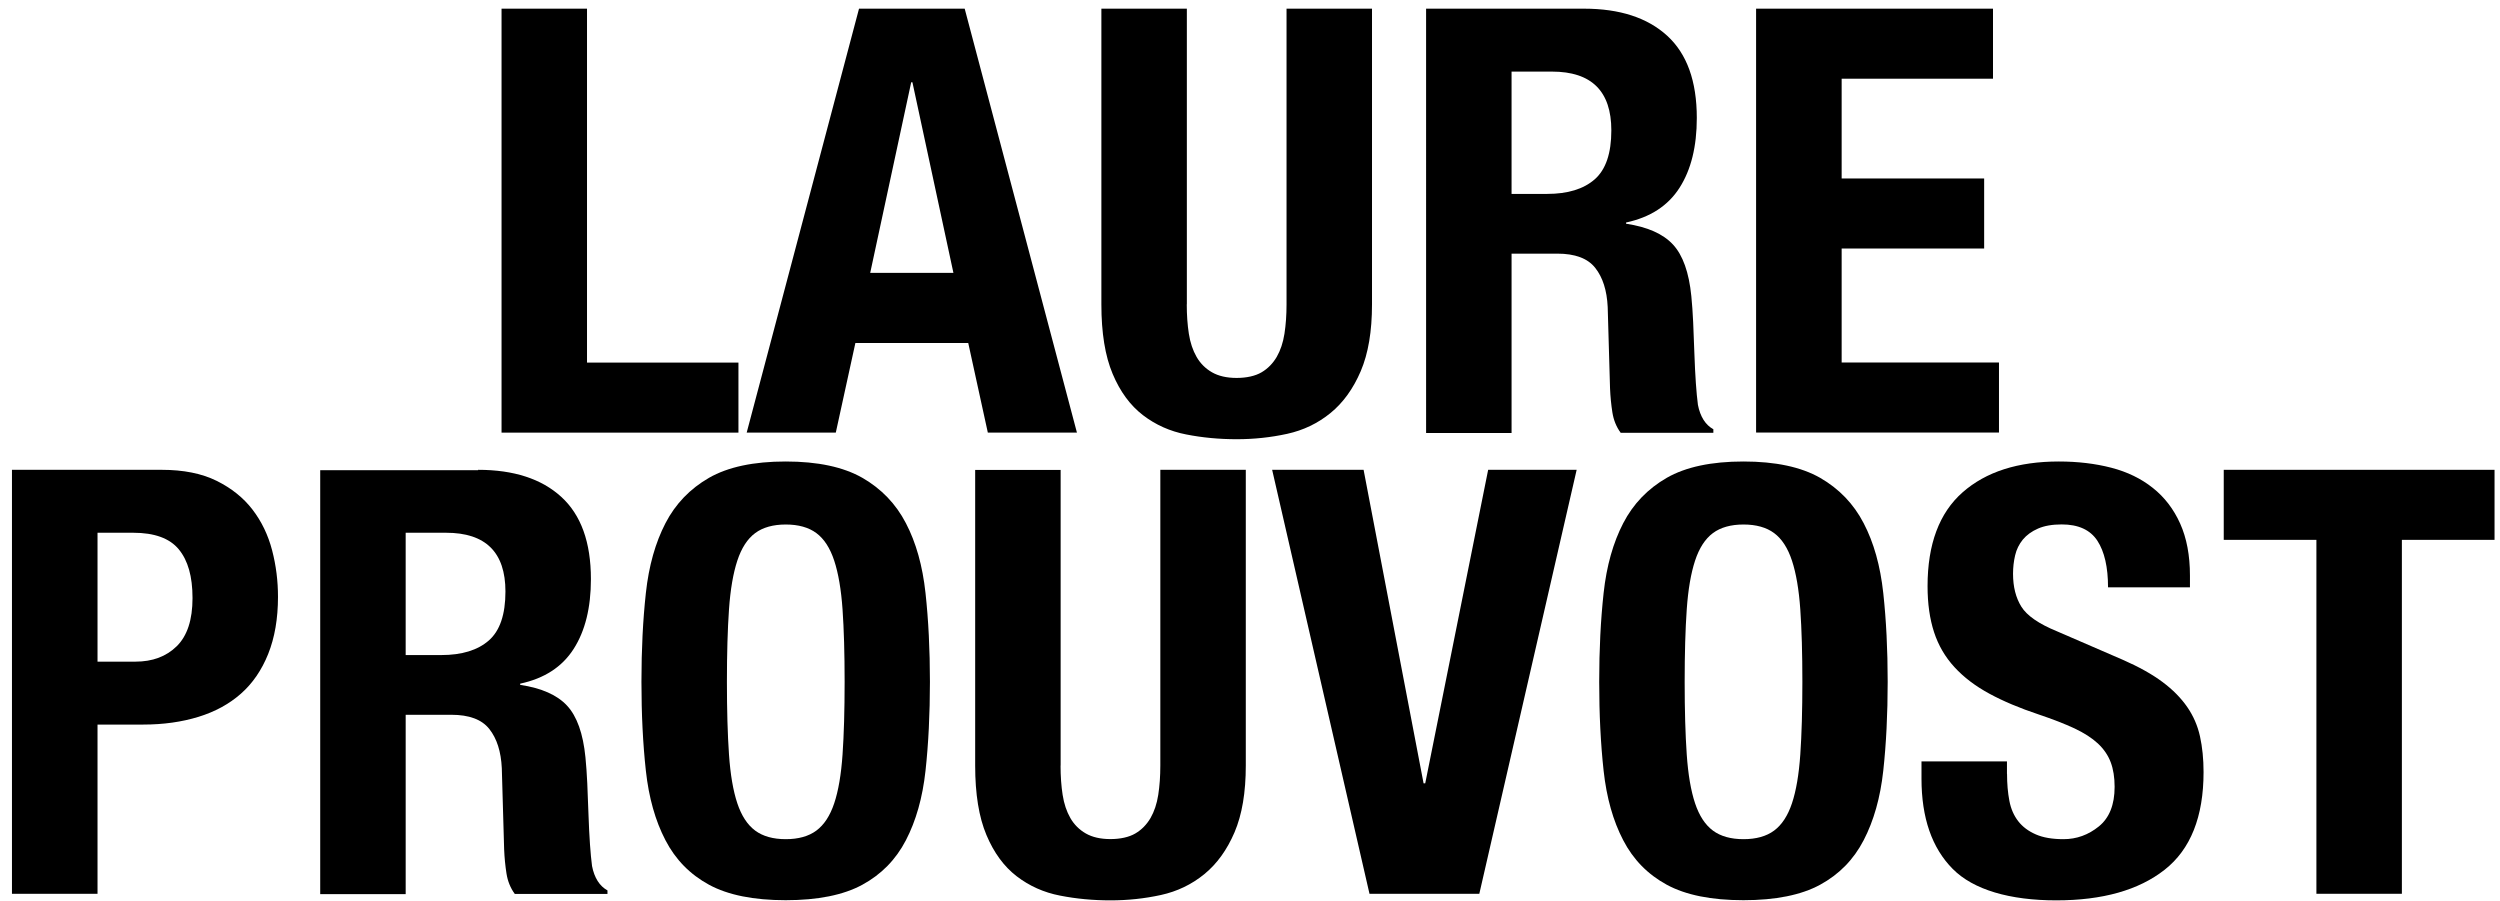
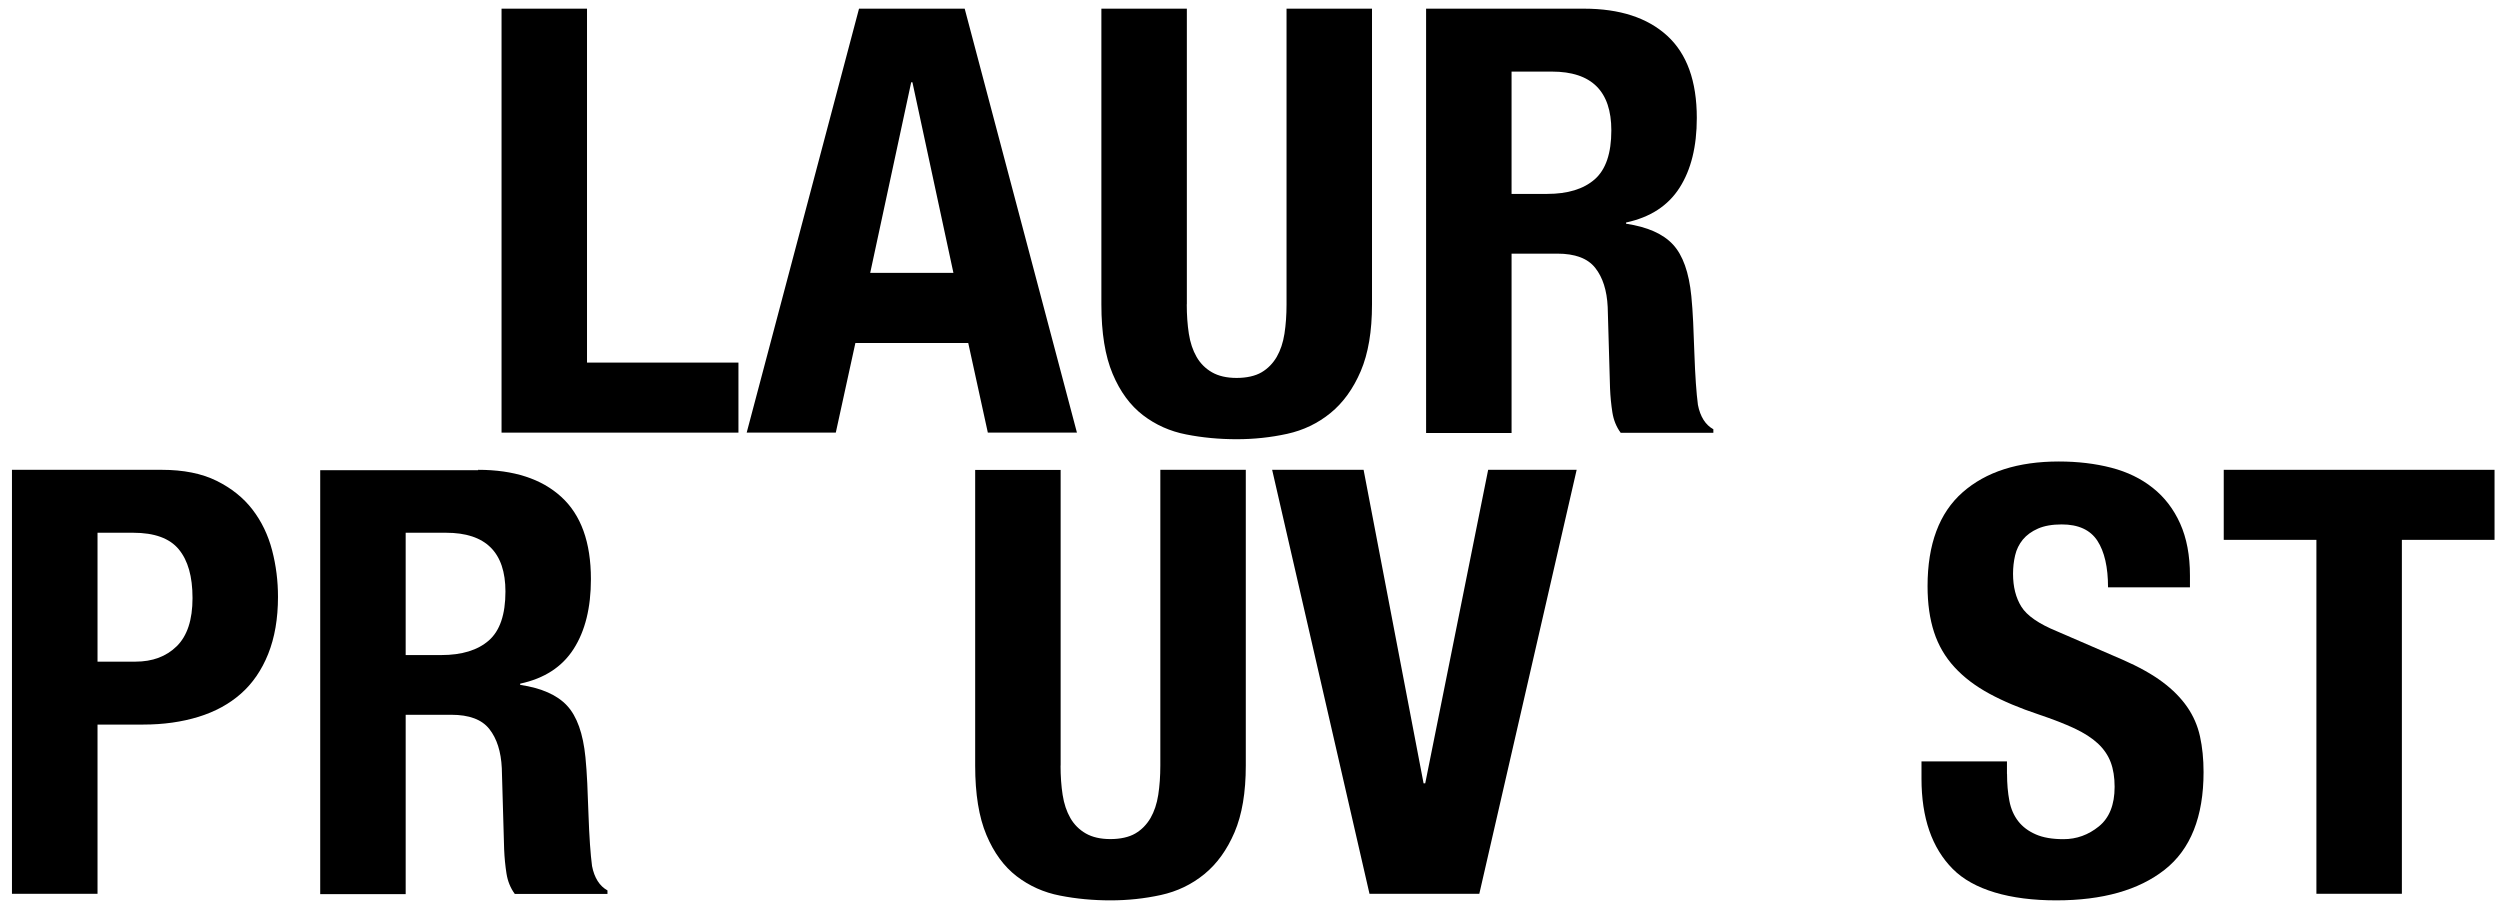
<svg xmlns="http://www.w3.org/2000/svg" id="Layer_1" viewBox="0 0 288.41 104">
  <defs>
    <style>.cls-1{stroke-width:0px;}</style>
  </defs>
  <path class="cls-1" d="M57.86,1h9.86v40.83h17.47v8.08h-27.33V1Z" />
  <path class="cls-1" d="M111.29,1l12.95,48.91h-10.28l-2.26-10.34h-13.02l-2.26,10.34h-10.28L99.1,1h12.19ZM109.99,31.48l-4.73-21.99h-.14l-4.73,21.99h9.59Z" />
  <path class="cls-1" d="M136.91,35.11c0,1.23.08,2.36.24,3.39.16,1.03.46,1.92.89,2.67.43.75,1.03,1.35,1.78,1.78.75.43,1.7.65,2.84.65s2.15-.22,2.88-.65c.73-.43,1.31-1.03,1.75-1.78.43-.75.73-1.64.89-2.67s.24-2.16.24-3.39V1h9.86v34.11c0,3.11-.43,5.67-1.3,7.71-.87,2.03-2.03,3.64-3.49,4.83-1.46,1.19-3.13,1.99-5,2.4-1.87.41-3.81.62-5.82.62s-3.95-.18-5.82-.55c-1.87-.36-3.54-1.11-5-2.23-1.46-1.12-2.63-2.71-3.49-4.76-.87-2.06-1.3-4.73-1.3-8.01V1h9.86v34.11Z" />
  <path class="cls-1" d="M182.74,1c4.11,0,7.31,1.04,9.59,3.12,2.28,2.08,3.42,5.24,3.42,9.49,0,3.29-.66,5.97-1.99,8.05-1.33,2.08-3.38,3.41-6.17,4.01v.14c2.47.37,4.27,1.17,5.41,2.4,1.14,1.23,1.85,3.22,2.12,5.96.09.91.16,1.91.21,2.98.04,1.07.09,2.27.14,3.6.09,2.6.23,4.59.41,5.96.27,1.37.87,2.31,1.78,2.81v.41h-10.69c-.5-.68-.82-1.47-.96-2.36-.14-.89-.23-1.82-.27-2.77l-.27-9.38c-.09-1.92-.57-3.42-1.44-4.52-.87-1.1-2.33-1.64-4.38-1.64h-5.27v20.69h-9.86V1h18.22ZM178.49,22.37c2.37,0,4.2-.56,5.48-1.68,1.28-1.12,1.92-3,1.92-5.65,0-4.52-2.28-6.78-6.85-6.78h-4.66v14.11h4.11Z" />
-   <path class="cls-1" d="M229.93,9.08h-17.47v11.51h16.44v8.08h-16.44v13.15h18.15v8.08h-28.02V1h27.33v8.08Z" />
  <path class="cls-1" d="M18.65,54.2c2.51,0,4.62.42,6.34,1.27,1.71.85,3.09,1.95,4.14,3.32,1.05,1.37,1.8,2.93,2.26,4.69.46,1.76.68,3.55.68,5.38,0,2.51-.38,4.7-1.13,6.58-.75,1.87-1.8,3.4-3.15,4.59-1.35,1.19-2.98,2.08-4.9,2.67-1.92.59-4.04.89-6.37.89h-5.27v19.52H1.38v-48.91h17.26ZM15.63,76.33c1.96,0,3.55-.59,4.76-1.78,1.21-1.19,1.82-3.04,1.82-5.55s-.53-4.34-1.58-5.62c-1.05-1.28-2.81-1.92-5.27-1.92h-4.11v14.87h4.38Z" />
  <path class="cls-1" d="M55.16,54.2c4.11,0,7.31,1.04,9.59,3.12,2.28,2.08,3.42,5.24,3.42,9.49,0,3.29-.66,5.97-1.99,8.05-1.33,2.08-3.38,3.41-6.17,4.01v.14c2.47.37,4.27,1.17,5.41,2.4,1.14,1.23,1.85,3.22,2.12,5.96.09.91.16,1.91.21,2.98.04,1.07.09,2.27.14,3.6.09,2.6.23,4.59.41,5.96.27,1.37.87,2.31,1.78,2.81v.41h-10.69c-.5-.68-.82-1.47-.96-2.36-.14-.89-.23-1.82-.27-2.77l-.27-9.38c-.09-1.92-.57-3.42-1.44-4.52-.87-1.1-2.33-1.64-4.38-1.64h-5.27v20.69h-9.86v-48.91h18.22ZM50.91,75.57c2.37,0,4.2-.56,5.48-1.68,1.28-1.12,1.92-3,1.92-5.65,0-4.52-2.28-6.78-6.85-6.78h-4.66v14.11h4.11Z" />
-   <path class="cls-1" d="M74.51,68.41c.34-3.13,1.1-5.81,2.26-8.05,1.16-2.24,2.84-3.98,5.03-5.24,2.19-1.25,5.14-1.88,8.84-1.88s6.64.63,8.84,1.88c2.19,1.26,3.87,3,5.03,5.24,1.17,2.24,1.92,4.92,2.26,8.05.34,3.13.51,6.54.51,10.24s-.17,7.17-.51,10.27c-.34,3.11-1.1,5.78-2.26,8.01-1.16,2.24-2.84,3.95-5.03,5.14-2.19,1.19-5.14,1.78-8.84,1.78s-6.64-.59-8.84-1.78c-2.19-1.19-3.87-2.9-5.03-5.14-1.17-2.24-1.92-4.91-2.26-8.01-.34-3.1-.51-6.53-.51-10.27s.17-7.11.51-10.24ZM84.1,87.05c.16,2.31.48,4.18.96,5.62s1.17,2.49,2.06,3.15c.89.66,2.07.99,3.53.99s2.64-.33,3.53-.99c.89-.66,1.58-1.71,2.06-3.15s.8-3.31.96-5.62c.16-2.31.24-5.1.24-8.39s-.08-6.07-.24-8.36c-.16-2.28-.48-4.16-.96-5.62-.48-1.46-1.17-2.52-2.06-3.18-.89-.66-2.07-.99-3.53-.99s-2.64.33-3.53.99c-.89.66-1.58,1.72-2.06,3.18-.48,1.46-.8,3.33-.96,5.62-.16,2.28-.24,5.07-.24,8.36s.08,6.08.24,8.39Z" />
  <path class="cls-1" d="M122.35,88.31c0,1.23.08,2.36.24,3.39.16,1.03.46,1.92.89,2.67.43.75,1.03,1.35,1.78,1.78.75.43,1.7.65,2.84.65s2.15-.22,2.88-.65c.73-.43,1.31-1.03,1.75-1.78.43-.75.73-1.64.89-2.67s.24-2.16.24-3.39v-34.11h9.86v34.11c0,3.11-.43,5.67-1.3,7.71-.87,2.03-2.03,3.64-3.49,4.83-1.46,1.19-3.13,1.99-5,2.4-1.87.41-3.81.62-5.82.62s-3.95-.18-5.82-.55c-1.87-.36-3.54-1.11-5-2.23-1.46-1.12-2.63-2.71-3.49-4.76-.87-2.06-1.3-4.73-1.3-8.01v-34.11h9.86v34.11Z" />
  <path class="cls-1" d="M164.21,90.37h.21l7.26-36.17h10.21l-11.23,48.91h-12.67l-11.23-48.91h10.55l6.92,36.17Z" />
-   <path class="cls-1" d="M185,68.41c.34-3.13,1.1-5.81,2.26-8.05,1.16-2.24,2.84-3.98,5.03-5.24,2.19-1.25,5.14-1.88,8.84-1.88s6.64.63,8.84,1.88c2.19,1.26,3.87,3,5.03,5.24,1.17,2.24,1.92,4.92,2.26,8.05.34,3.13.51,6.54.51,10.24s-.17,7.17-.51,10.27c-.34,3.11-1.1,5.78-2.26,8.01-1.16,2.24-2.84,3.95-5.03,5.14-2.19,1.19-5.14,1.78-8.84,1.78s-6.64-.59-8.84-1.78c-2.19-1.19-3.87-2.9-5.03-5.14-1.17-2.24-1.92-4.91-2.26-8.01-.34-3.1-.51-6.53-.51-10.27s.17-7.11.51-10.24ZM194.59,87.05c.16,2.31.48,4.18.96,5.62s1.17,2.49,2.06,3.15c.89.66,2.07.99,3.53.99s2.64-.33,3.53-.99c.89-.66,1.58-1.71,2.06-3.15s.8-3.31.96-5.62c.16-2.31.24-5.1.24-8.39s-.08-6.07-.24-8.36c-.16-2.28-.48-4.16-.96-5.62-.48-1.46-1.17-2.52-2.06-3.18-.89-.66-2.07-.99-3.53-.99s-2.64.33-3.53.99c-.89.66-1.58,1.72-2.06,3.18-.48,1.46-.8,3.33-.96,5.62-.16,2.28-.24,5.07-.24,8.36s.08,6.08.24,8.39Z" />
  <path class="cls-1" d="M231.54,89.27c0,1.14.09,2.18.27,3.12.18.94.53,1.72,1.03,2.36.5.64,1.17,1.14,2.02,1.51.84.37,1.91.55,3.19.55,1.51,0,2.87-.49,4.08-1.47,1.21-.98,1.82-2.5,1.82-4.56,0-1.1-.15-2.04-.45-2.84-.3-.8-.79-1.52-1.47-2.16-.69-.64-1.59-1.22-2.71-1.75-1.12-.52-2.5-1.06-4.14-1.61-2.19-.73-4.09-1.53-5.69-2.4-1.6-.87-2.94-1.88-4.01-3.05-1.07-1.16-1.86-2.51-2.36-4.04-.5-1.53-.75-3.3-.75-5.31,0-4.84,1.35-8.45,4.04-10.82,2.69-2.37,6.39-3.56,11.1-3.56,2.19,0,4.21.24,6.06.72s3.45,1.26,4.79,2.33c1.35,1.07,2.4,2.44,3.15,4.11.75,1.67,1.13,3.67,1.13,5.99v1.37h-9.45c0-2.33-.41-4.12-1.23-5.38-.82-1.25-2.19-1.88-4.11-1.88-1.1,0-2.01.16-2.74.48-.73.32-1.31.74-1.75,1.27-.43.53-.73,1.13-.89,1.82-.16.68-.24,1.39-.24,2.12,0,1.51.32,2.77.96,3.8.64,1.03,2.01,1.98,4.11,2.84l7.6,3.29c1.87.82,3.4,1.68,4.59,2.57,1.19.89,2.13,1.85,2.84,2.88.71,1.03,1.2,2.16,1.47,3.39.27,1.23.41,2.6.41,4.11,0,5.16-1.5,8.92-4.49,11.27-2.99,2.35-7.16,3.53-12.5,3.53s-9.56-1.21-11.95-3.63c-2.4-2.42-3.6-5.89-3.6-10.41v-1.99h9.86v1.44Z" />
  <path class="cls-1" d="M287.78,62.28h-10.69v40.83h-9.86v-40.83h-10.69v-8.08h31.24v8.08Z" />
</svg>